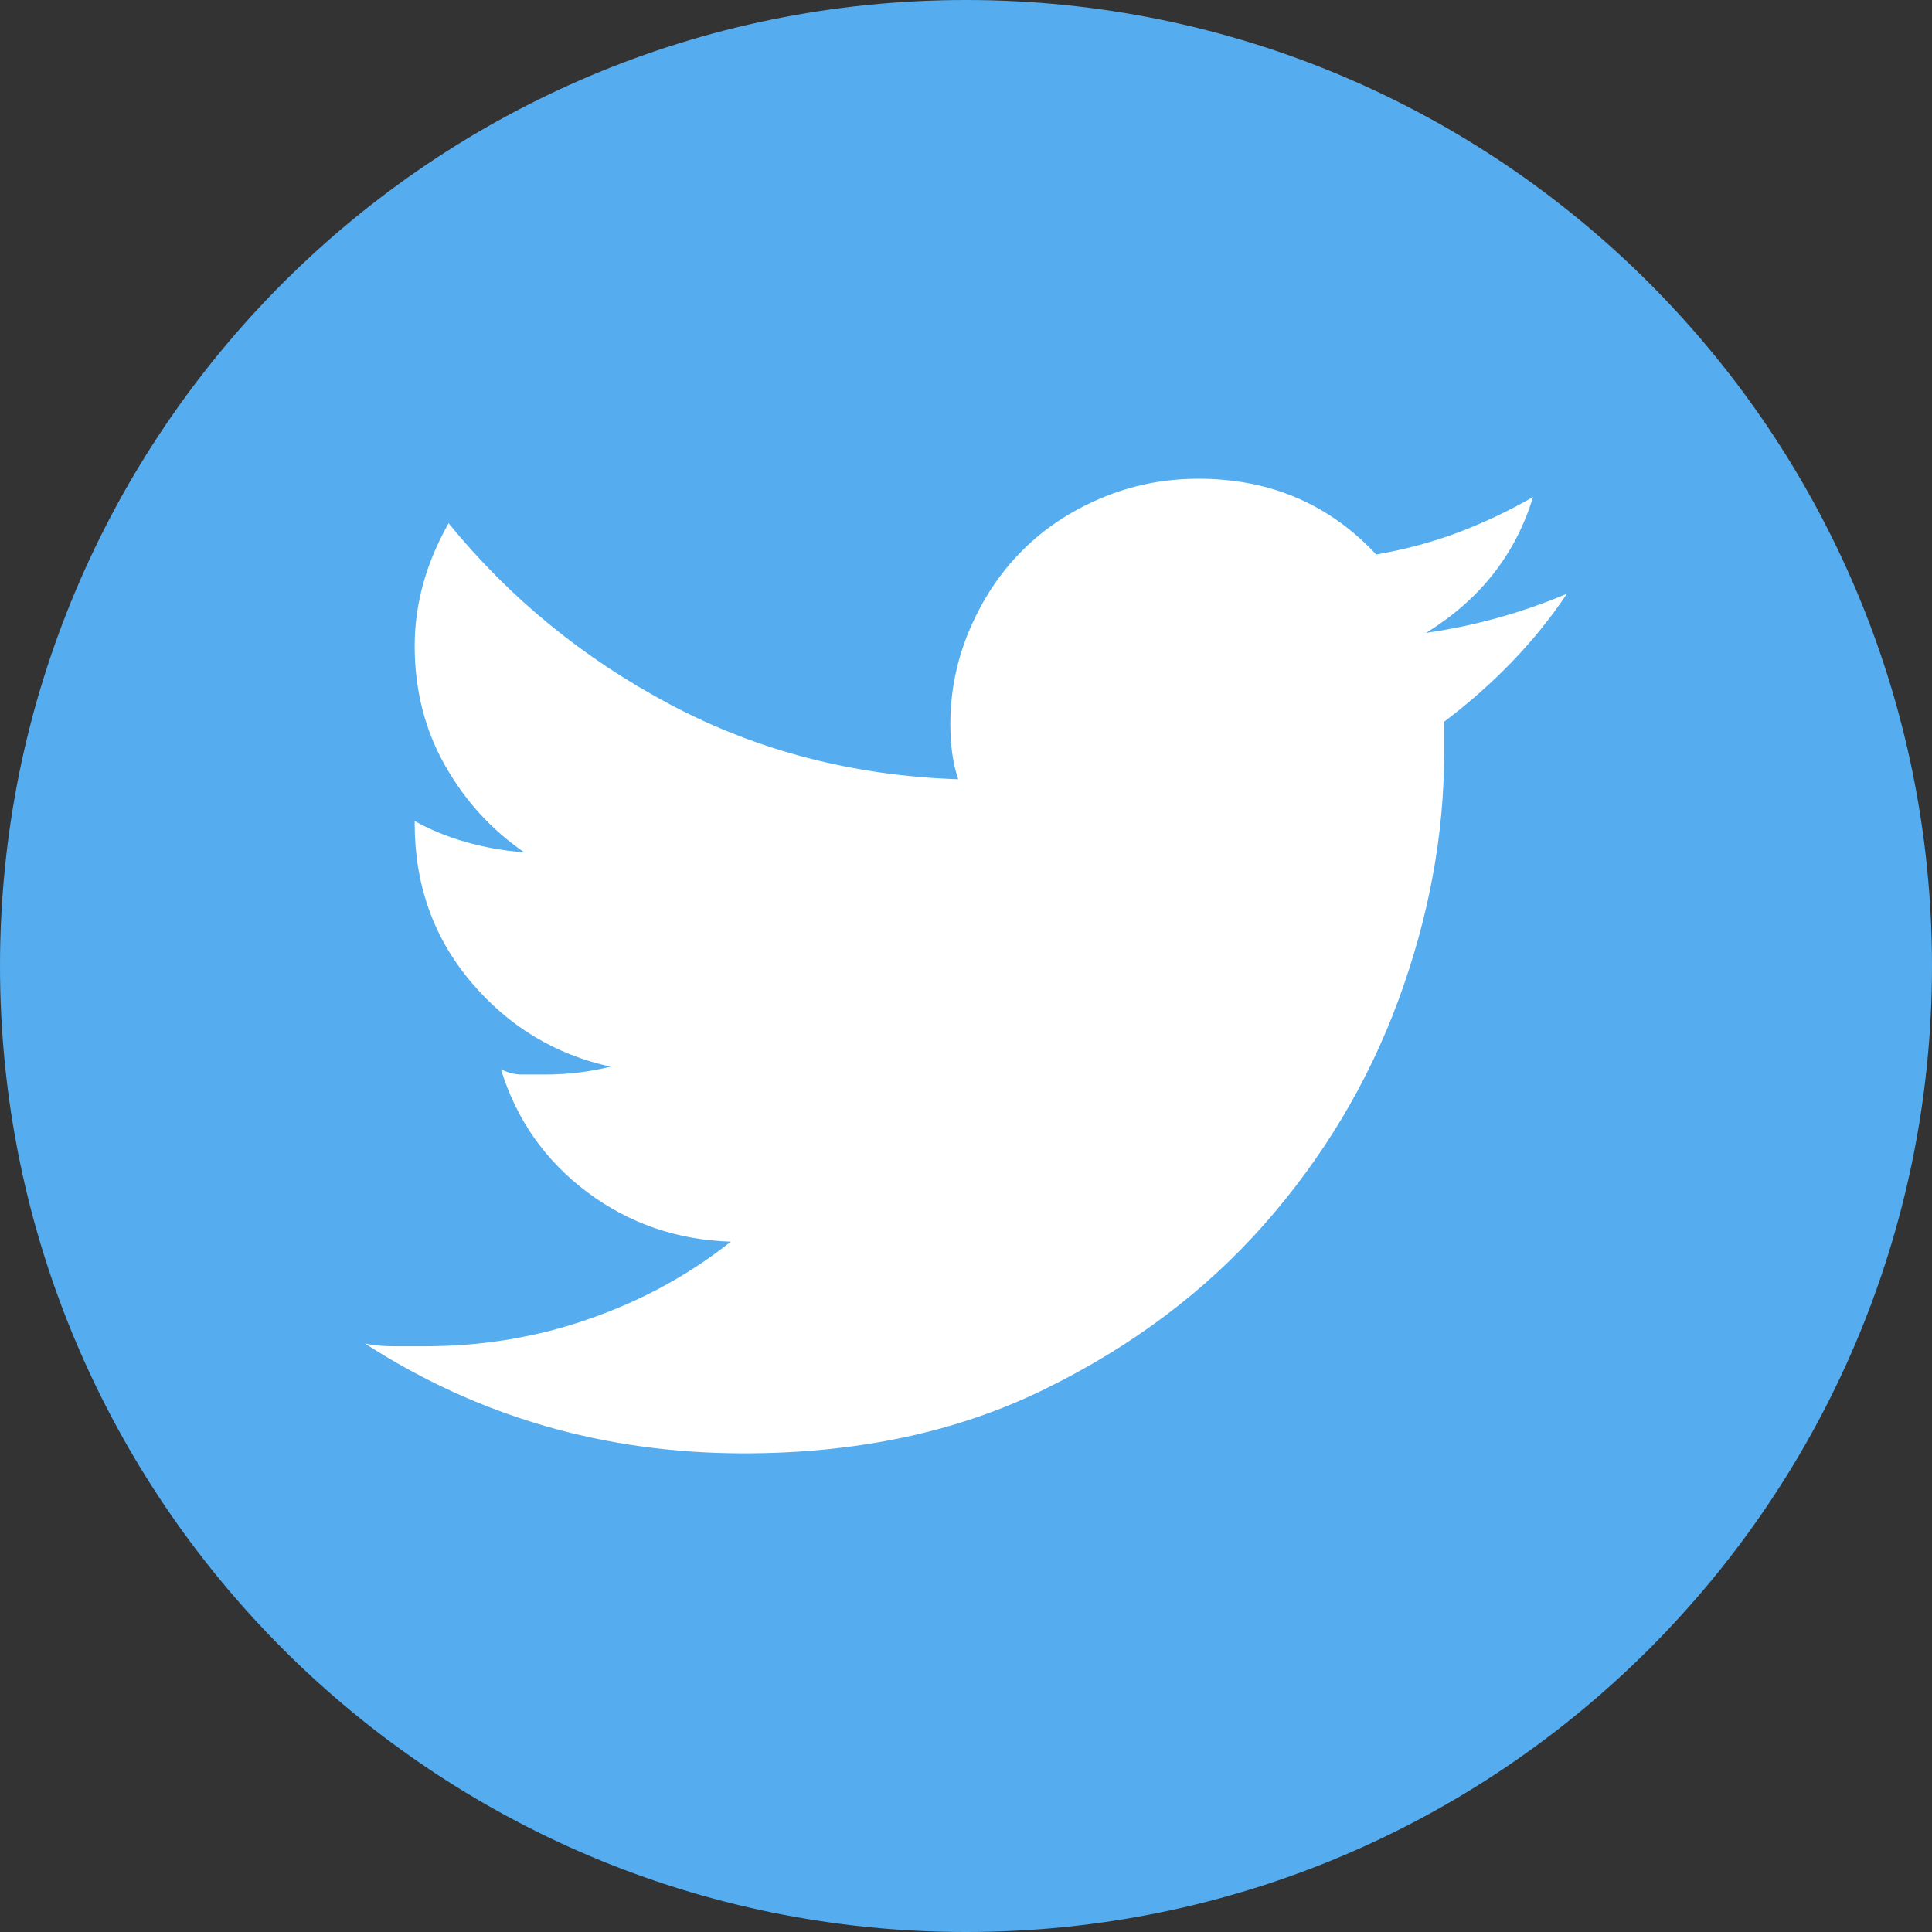
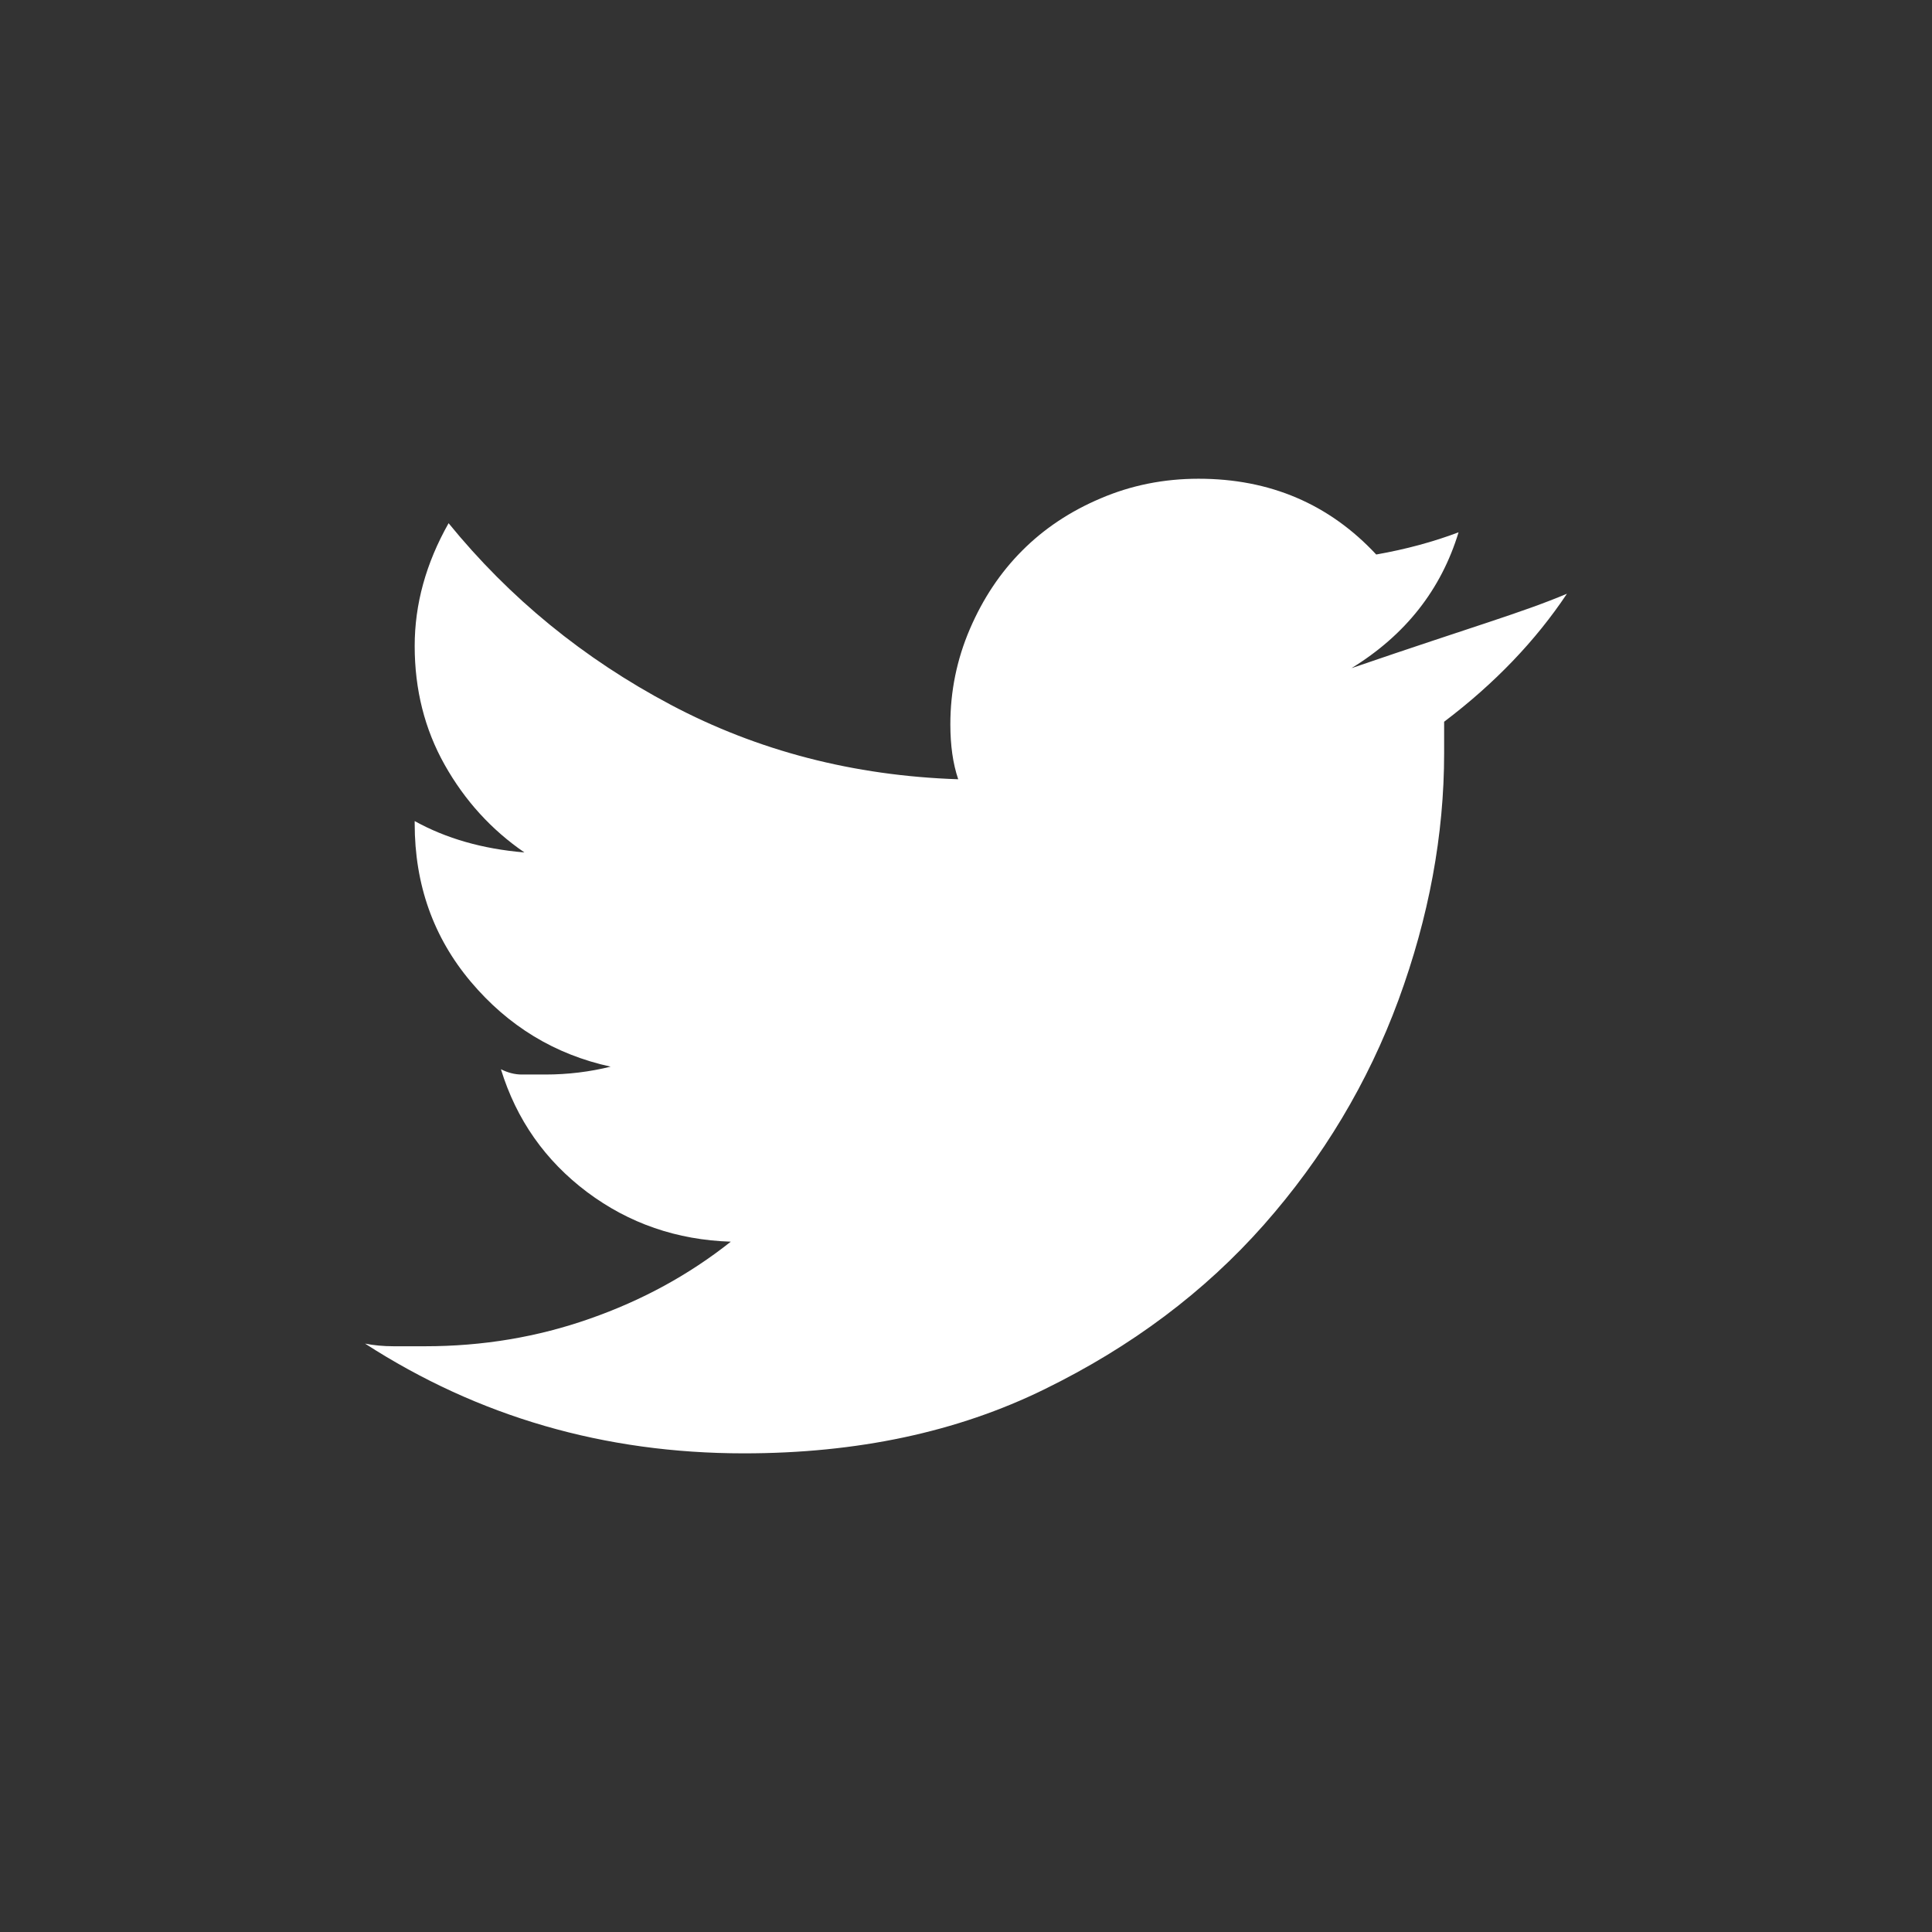
<svg xmlns="http://www.w3.org/2000/svg" version="1.1" id="Layer_1" x="0px" y="0px" width="100px" height="100px" viewBox="0 0 100 100" enable-background="new 0 0 100 100" xml:space="preserve">
  <rect x="0" y="0" width="100" height="100" fill="#333333" stroke="none" />
  <g>
-     <path fill="#55ACEE" d="M50,0C22.386,0,0,22.386,0,50c0,27.615,22.386,50,50,50c27.613,0,50-22.385,50-50C100,22.386,77.613,0,50,0   L50,0z" />
-   </g>
+     </g>
  <g>
-     <path fill="#FFFFFF" d="M81.104,30.732c-1.62,2.43-3.739,4.644-6.356,6.625v1.624c0,4.238-0.791,8.496-2.363,12.778   c-1.58,4.285-3.904,8.163-6.968,11.636c-3.066,3.469-6.851,6.31-11.357,8.514c-4.515,2.217-9.697,3.316-15.558,3.316   c-7.215,0-13.746-1.896-19.606-5.68c0.449,0.089,0.944,0.137,1.482,0.137c0.541,0,1.085,0,1.626,0c2.975,0,5.815-0.474,8.518-1.425   c2.709-0.946,5.139-2.272,7.304-3.988c-2.797-0.09-5.274-0.948-7.435-2.565c-2.165-1.627-3.657-3.741-4.464-6.361   c0.358,0.181,0.721,0.274,1.08,0.274c0.36,0,0.764,0,1.22,0c1.167,0,2.296-0.139,3.378-0.407c-2.887-0.632-5.298-2.095-7.237-4.396   c-1.936-2.3-2.904-5.027-2.904-8.185v-0.131c1.624,0.901,3.516,1.443,5.68,1.624c-1.712-1.174-3.088-2.688-4.127-4.534   c-1.037-1.844-1.553-3.895-1.553-6.154c0-2.162,0.583-4.28,1.755-6.353c3.158,3.877,6.989,7.01,11.498,9.398   c4.506,2.388,9.469,3.675,14.88,3.855c-0.276-0.813-0.407-1.761-0.407-2.843c0-1.712,0.333-3.356,1.012-4.937   c0.676-1.572,1.578-2.926,2.706-4.054c1.125-1.129,2.477-2.034,4.058-2.703c1.574-0.675,3.268-1.018,5.071-1.018   c3.693,0,6.76,1.309,9.196,3.922c1.531-0.269,2.951-0.654,4.262-1.149c1.304-0.496,2.59-1.101,3.853-1.825   c-0.905,2.975-2.755,5.319-5.542,7.032C76.323,32.398,78.763,31.719,81.104,30.732z" />
+     <path fill="#FFFFFF" d="M81.104,30.732c-1.62,2.43-3.739,4.644-6.356,6.625v1.624c0,4.238-0.791,8.496-2.363,12.778   c-1.58,4.285-3.904,8.163-6.968,11.636c-3.066,3.469-6.851,6.31-11.357,8.514c-4.515,2.217-9.697,3.316-15.558,3.316   c-7.215,0-13.746-1.896-19.606-5.68c0.449,0.089,0.944,0.137,1.482,0.137c0.541,0,1.085,0,1.626,0c2.975,0,5.815-0.474,8.518-1.425   c2.709-0.946,5.139-2.272,7.304-3.988c-2.797-0.09-5.274-0.948-7.435-2.565c-2.165-1.627-3.657-3.741-4.464-6.361   c0.358,0.181,0.721,0.274,1.08,0.274c0.36,0,0.764,0,1.22,0c1.167,0,2.296-0.139,3.378-0.407c-2.887-0.632-5.298-2.095-7.237-4.396   c-1.936-2.3-2.904-5.027-2.904-8.185v-0.131c1.624,0.901,3.516,1.443,5.68,1.624c-1.712-1.174-3.088-2.688-4.127-4.534   c-1.037-1.844-1.553-3.895-1.553-6.154c0-2.162,0.583-4.28,1.755-6.353c3.158,3.877,6.989,7.01,11.498,9.398   c4.506,2.388,9.469,3.675,14.88,3.855c-0.276-0.813-0.407-1.761-0.407-2.843c0-1.712,0.333-3.356,1.012-4.937   c0.676-1.572,1.578-2.926,2.706-4.054c1.125-1.129,2.477-2.034,4.058-2.703c1.574-0.675,3.268-1.018,5.071-1.018   c3.693,0,6.76,1.309,9.196,3.922c1.531-0.269,2.951-0.654,4.262-1.149c-0.905,2.975-2.755,5.319-5.542,7.032C76.323,32.398,78.763,31.719,81.104,30.732z" />
  </g>
</svg>